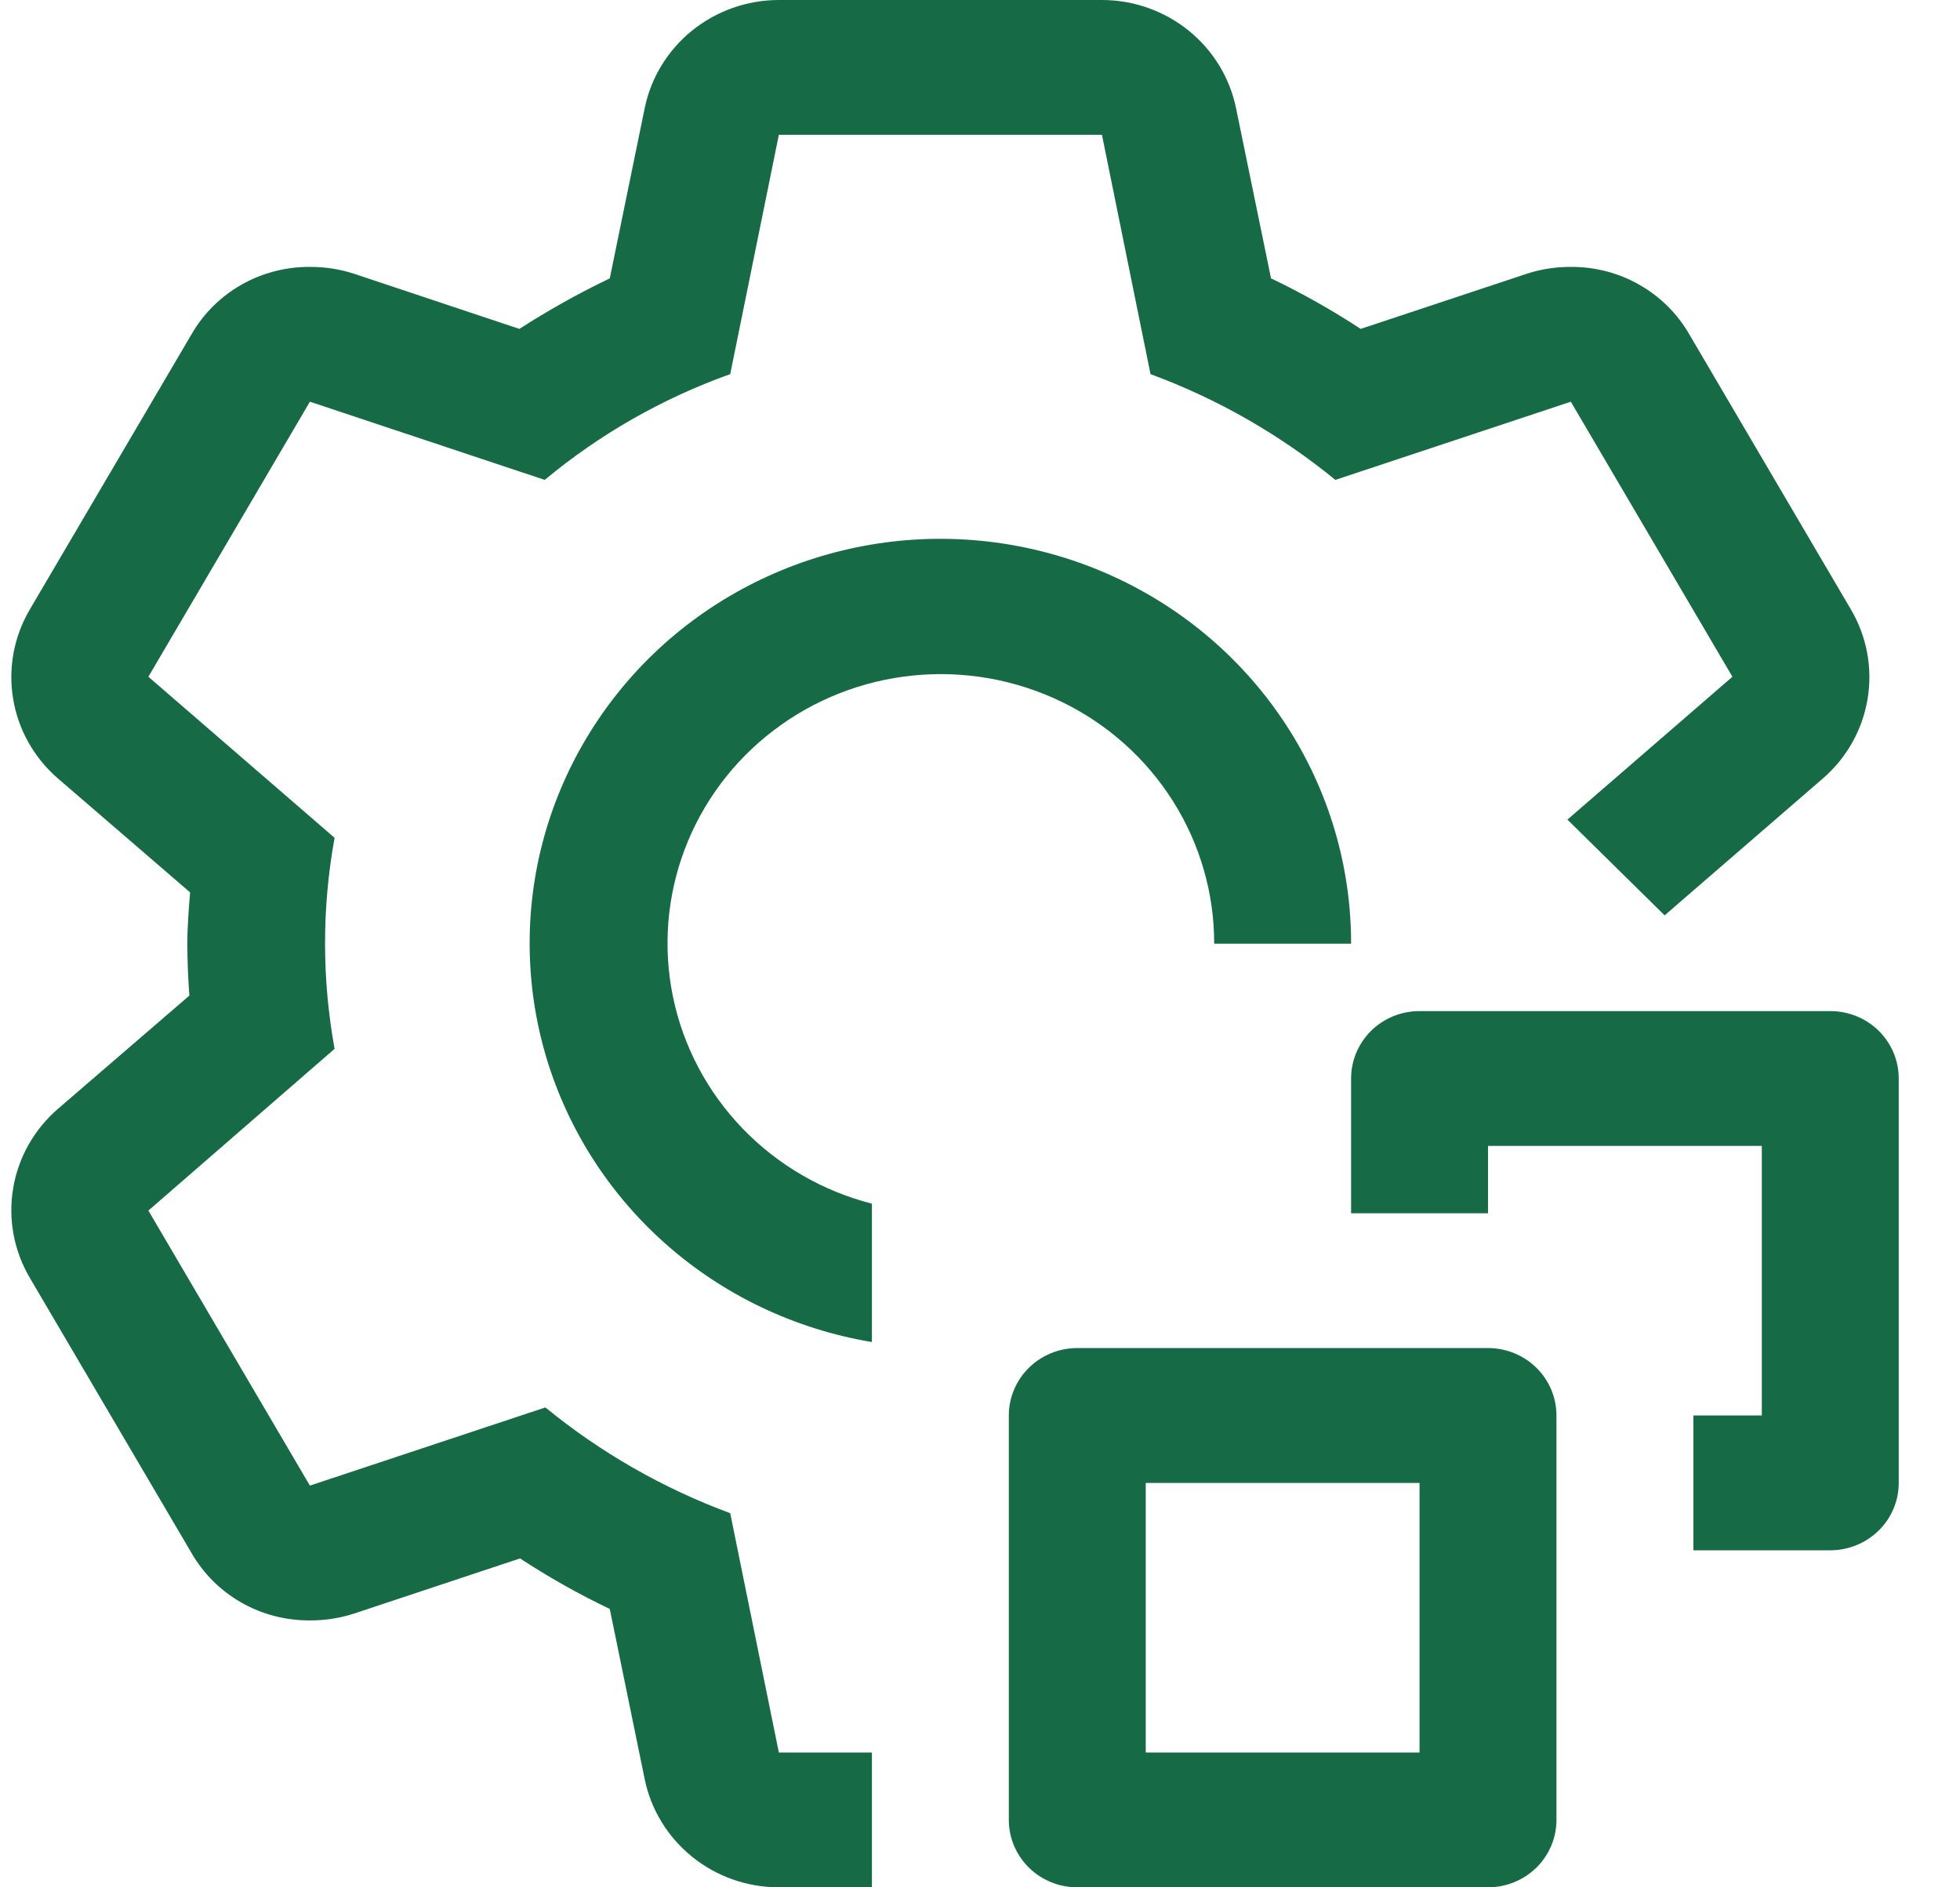
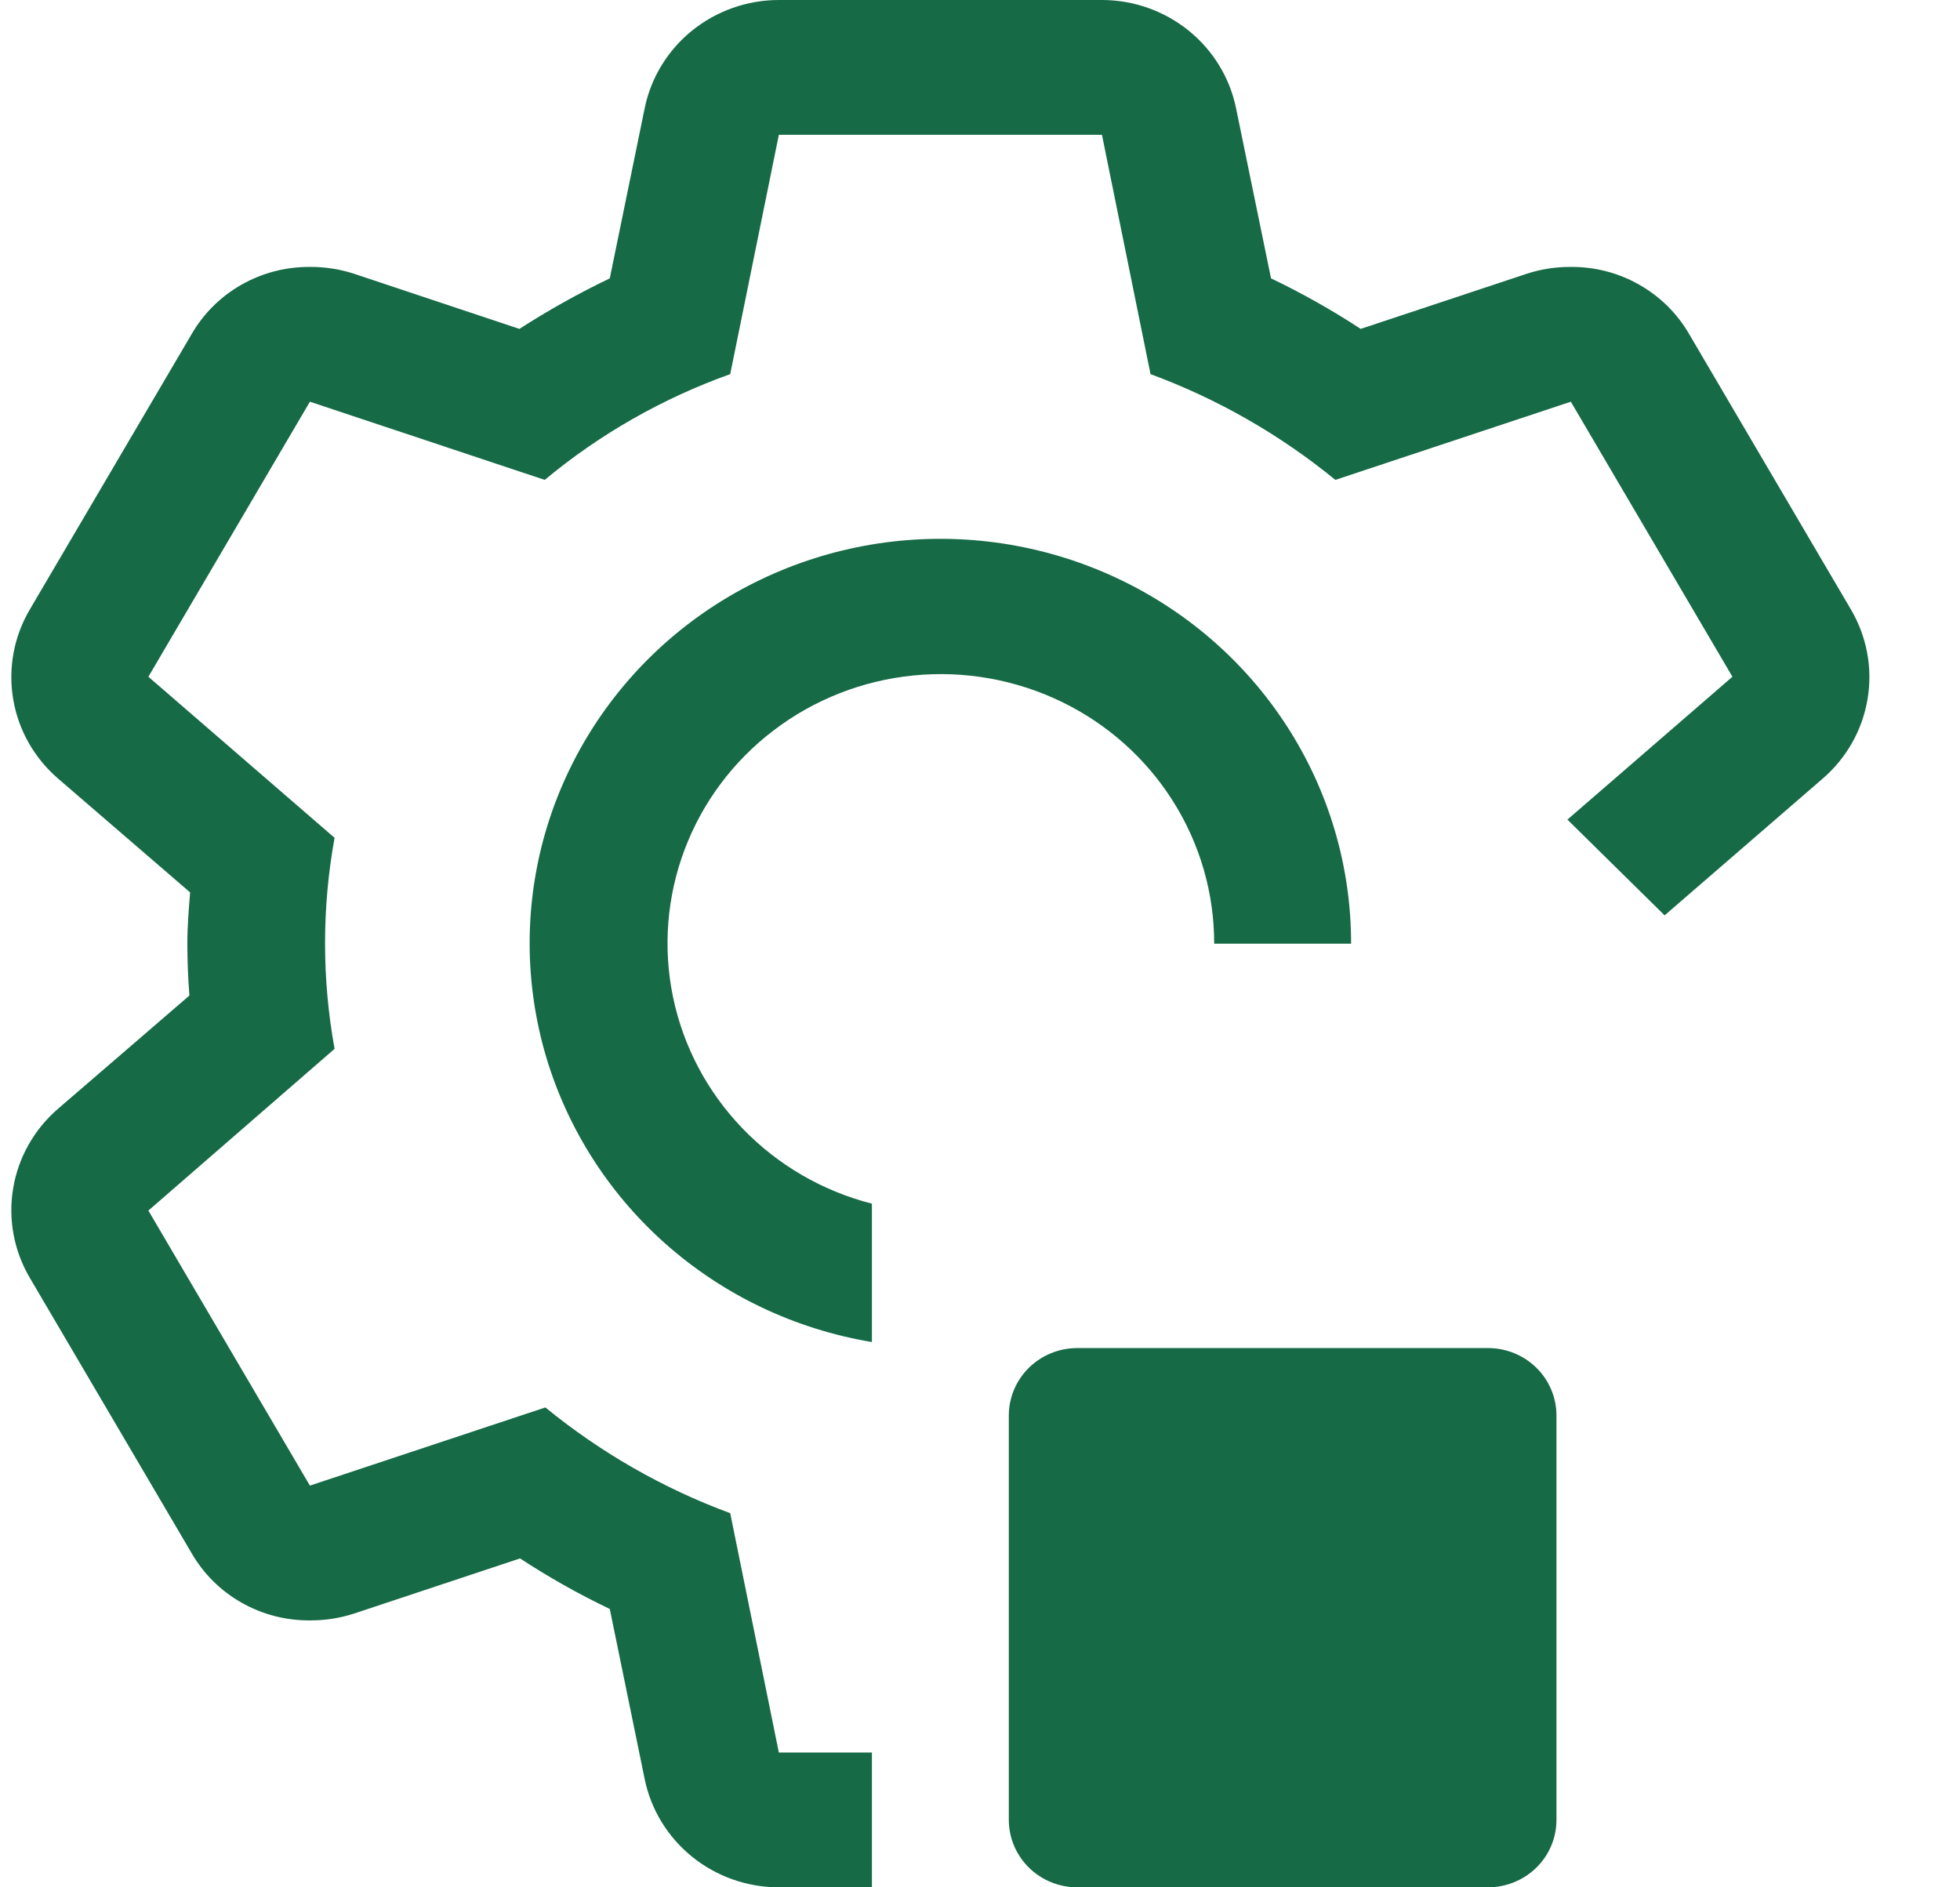
<svg xmlns="http://www.w3.org/2000/svg" width="27" height="26" viewBox="0 0 27 26" fill="none">
-   <path d="M25.213 21.357H23.327V19.5H24.27V15.786H20.498V16.714H18.612V14.857C18.612 14.611 18.712 14.375 18.888 14.2C19.065 14.026 19.305 13.929 19.555 13.929H25.213C25.463 13.929 25.703 14.026 25.88 14.2C26.057 14.375 26.156 14.611 26.156 14.857V20.429C26.156 20.675 26.057 20.911 25.88 21.085C25.703 21.259 25.463 21.357 25.213 21.357Z" fill="#166A46" />
-   <path d="M20.498 26H14.84C14.59 26 14.35 25.902 14.173 25.728C13.997 25.554 13.897 25.318 13.897 25.071V19.5C13.897 19.254 13.997 19.017 14.173 18.843C14.35 18.669 14.59 18.571 14.84 18.571H20.498C20.748 18.571 20.988 18.669 21.165 18.843C21.342 19.017 21.441 19.254 21.441 19.5V25.071C21.441 25.318 21.342 25.554 21.165 25.728C20.988 25.902 20.748 26 20.498 26ZM15.783 24.143H19.555V20.429H15.783V24.143ZM12.011 16.582C11.33 16.408 10.712 16.048 10.228 15.545C9.743 15.041 9.412 14.415 9.271 13.735C9.131 13.056 9.186 12.351 9.432 11.701C9.677 11.052 10.103 10.482 10.661 10.059C11.218 9.635 11.885 9.374 12.586 9.305C13.286 9.236 13.992 9.362 14.624 9.668C15.256 9.974 15.788 10.449 16.159 11.038C16.531 11.627 16.727 12.307 16.726 13H18.612C18.613 11.938 18.306 10.897 17.726 10.001C17.146 9.105 16.319 8.391 15.34 7.943C14.362 7.495 13.274 7.331 12.204 7.472C11.135 7.613 10.129 8.052 9.304 8.737C8.48 9.423 7.872 10.326 7.551 11.341C7.231 12.355 7.212 13.439 7.496 14.464C7.781 15.488 8.357 16.412 9.157 17.125C9.957 17.838 10.947 18.311 12.011 18.488V16.582Z" fill="#166A46" />
+   <path d="M20.498 26H14.84C14.59 26 14.35 25.902 14.173 25.728C13.997 25.554 13.897 25.318 13.897 25.071V19.5C13.897 19.254 13.997 19.017 14.173 18.843C14.35 18.669 14.59 18.571 14.84 18.571H20.498C20.748 18.571 20.988 18.669 21.165 18.843C21.342 19.017 21.441 19.254 21.441 19.5V25.071C21.441 25.318 21.342 25.554 21.165 25.728C20.988 25.902 20.748 26 20.498 26ZM15.783 24.143V20.429H15.783V24.143ZM12.011 16.582C11.33 16.408 10.712 16.048 10.228 15.545C9.743 15.041 9.412 14.415 9.271 13.735C9.131 13.056 9.186 12.351 9.432 11.701C9.677 11.052 10.103 10.482 10.661 10.059C11.218 9.635 11.885 9.374 12.586 9.305C13.286 9.236 13.992 9.362 14.624 9.668C15.256 9.974 15.788 10.449 16.159 11.038C16.531 11.627 16.727 12.307 16.726 13H18.612C18.613 11.938 18.306 10.897 17.726 10.001C17.146 9.105 16.319 8.391 15.34 7.943C14.362 7.495 13.274 7.331 12.204 7.472C11.135 7.613 10.129 8.052 9.304 8.737C8.48 9.423 7.872 10.326 7.551 11.341C7.231 12.355 7.212 13.439 7.496 14.464C7.781 15.488 8.357 16.412 9.157 17.125C9.957 17.838 10.947 18.311 12.011 18.488V16.582Z" fill="#166A46" />
  <path d="M25.11 10.725L22.931 12.61L21.592 11.291L23.865 9.323L21.639 5.534L18.395 6.611C17.635 5.989 16.775 5.496 15.849 5.154L15.18 1.857H10.729L10.059 5.154C9.127 5.487 8.261 5.981 7.504 6.611L4.269 5.534L2.044 9.323L4.609 11.542C4.434 12.503 4.434 13.487 4.609 14.449L2.044 16.677L4.269 20.466L7.513 19.389C8.273 20.011 9.134 20.504 10.059 20.846L10.729 24.143H12.011V26H10.729C10.293 26 9.87 25.851 9.533 25.578C9.196 25.305 8.965 24.926 8.88 24.505L8.4 22.165C7.972 21.961 7.559 21.728 7.164 21.469L4.873 22.23C4.678 22.293 4.474 22.324 4.269 22.323C3.938 22.325 3.612 22.241 3.325 22.077C3.038 21.914 2.801 21.678 2.638 21.394L0.412 17.606C0.192 17.233 0.11 16.797 0.181 16.372C0.251 15.947 0.47 15.559 0.799 15.275L2.609 13.715C2.591 13.474 2.581 13.241 2.581 13C2.581 12.759 2.6 12.526 2.619 12.294L0.799 10.725C0.47 10.441 0.251 10.053 0.181 9.628C0.11 9.203 0.192 8.767 0.412 8.394L2.638 4.606C2.801 4.322 3.038 4.086 3.325 3.923C3.612 3.759 3.938 3.675 4.269 3.677C4.474 3.676 4.678 3.707 4.873 3.77L7.155 4.531C7.554 4.274 7.97 4.041 8.4 3.835L8.88 1.495C8.965 1.074 9.196 0.695 9.533 0.422C9.87 0.15 10.293 0 10.729 0H15.18C15.616 0 16.038 0.15 16.375 0.422C16.712 0.695 16.943 1.074 17.028 1.495L17.509 3.835C17.936 4.039 18.349 4.272 18.744 4.531L21.036 3.77C21.23 3.707 21.434 3.676 21.639 3.677C21.971 3.675 22.297 3.759 22.583 3.923C22.87 4.086 23.108 4.322 23.271 4.606L25.496 8.394C25.716 8.767 25.798 9.203 25.727 9.628C25.657 10.053 25.439 10.441 25.11 10.725Z" fill="#166A46" />
</svg>